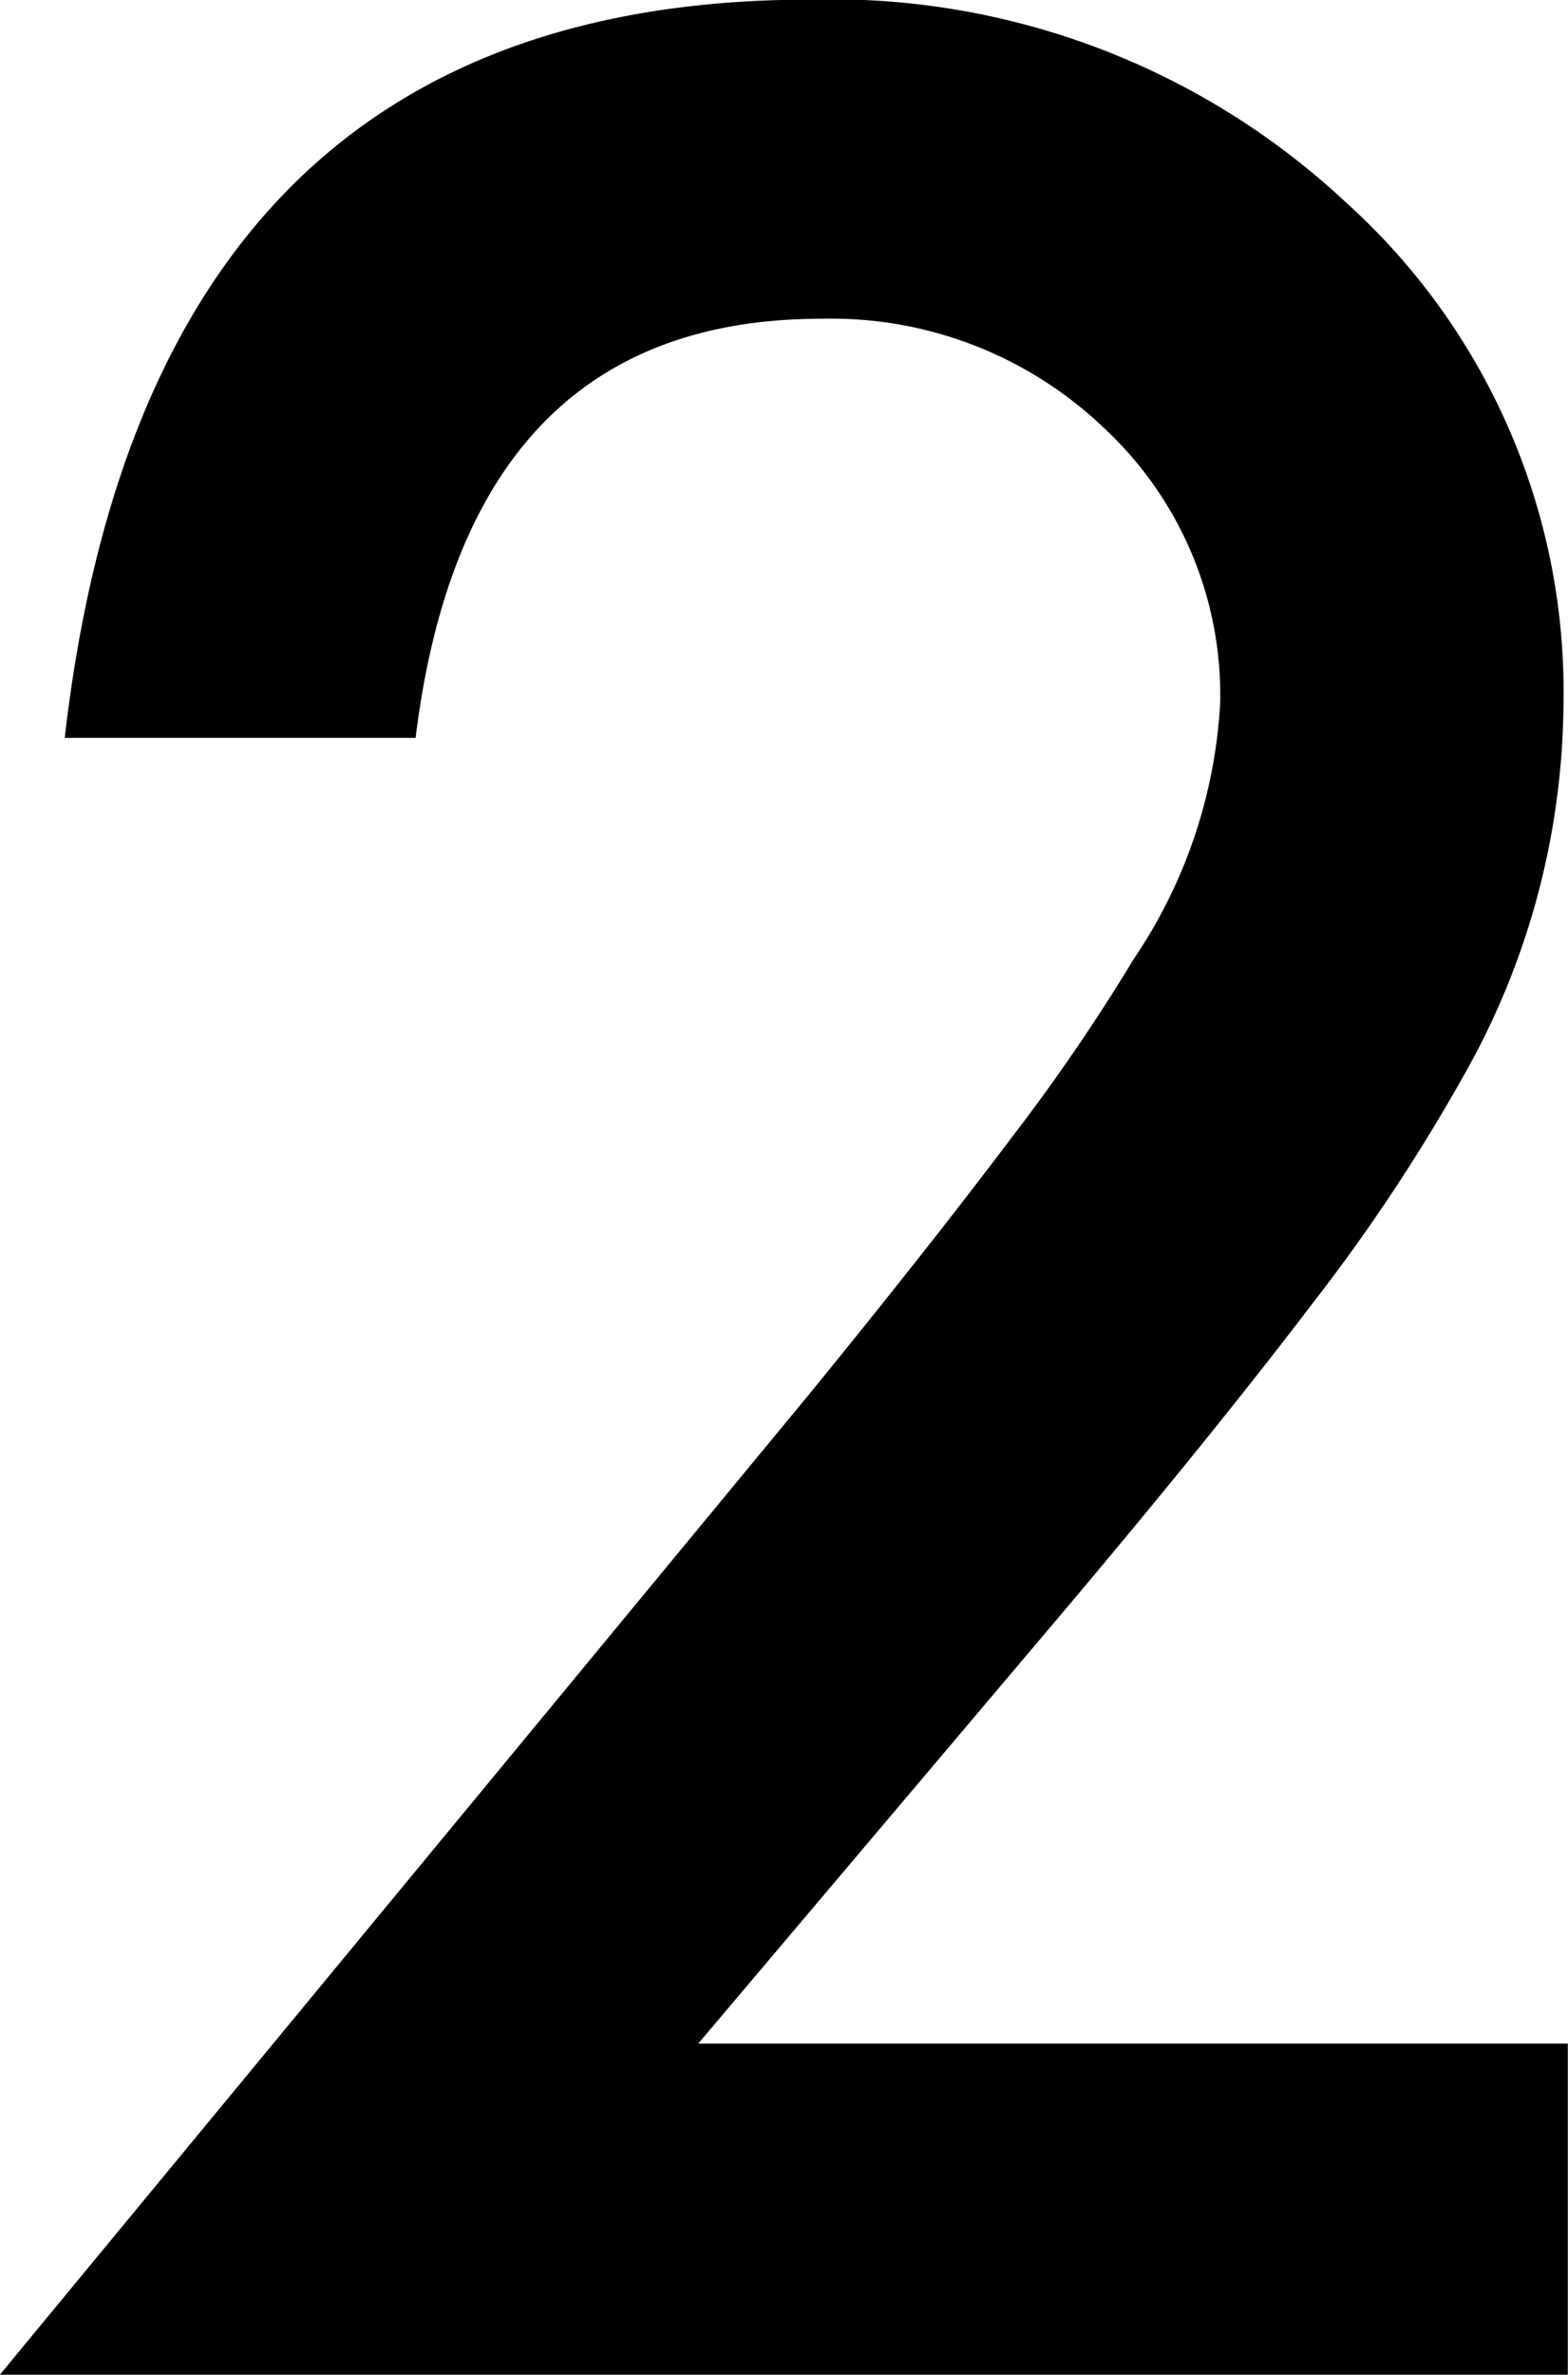
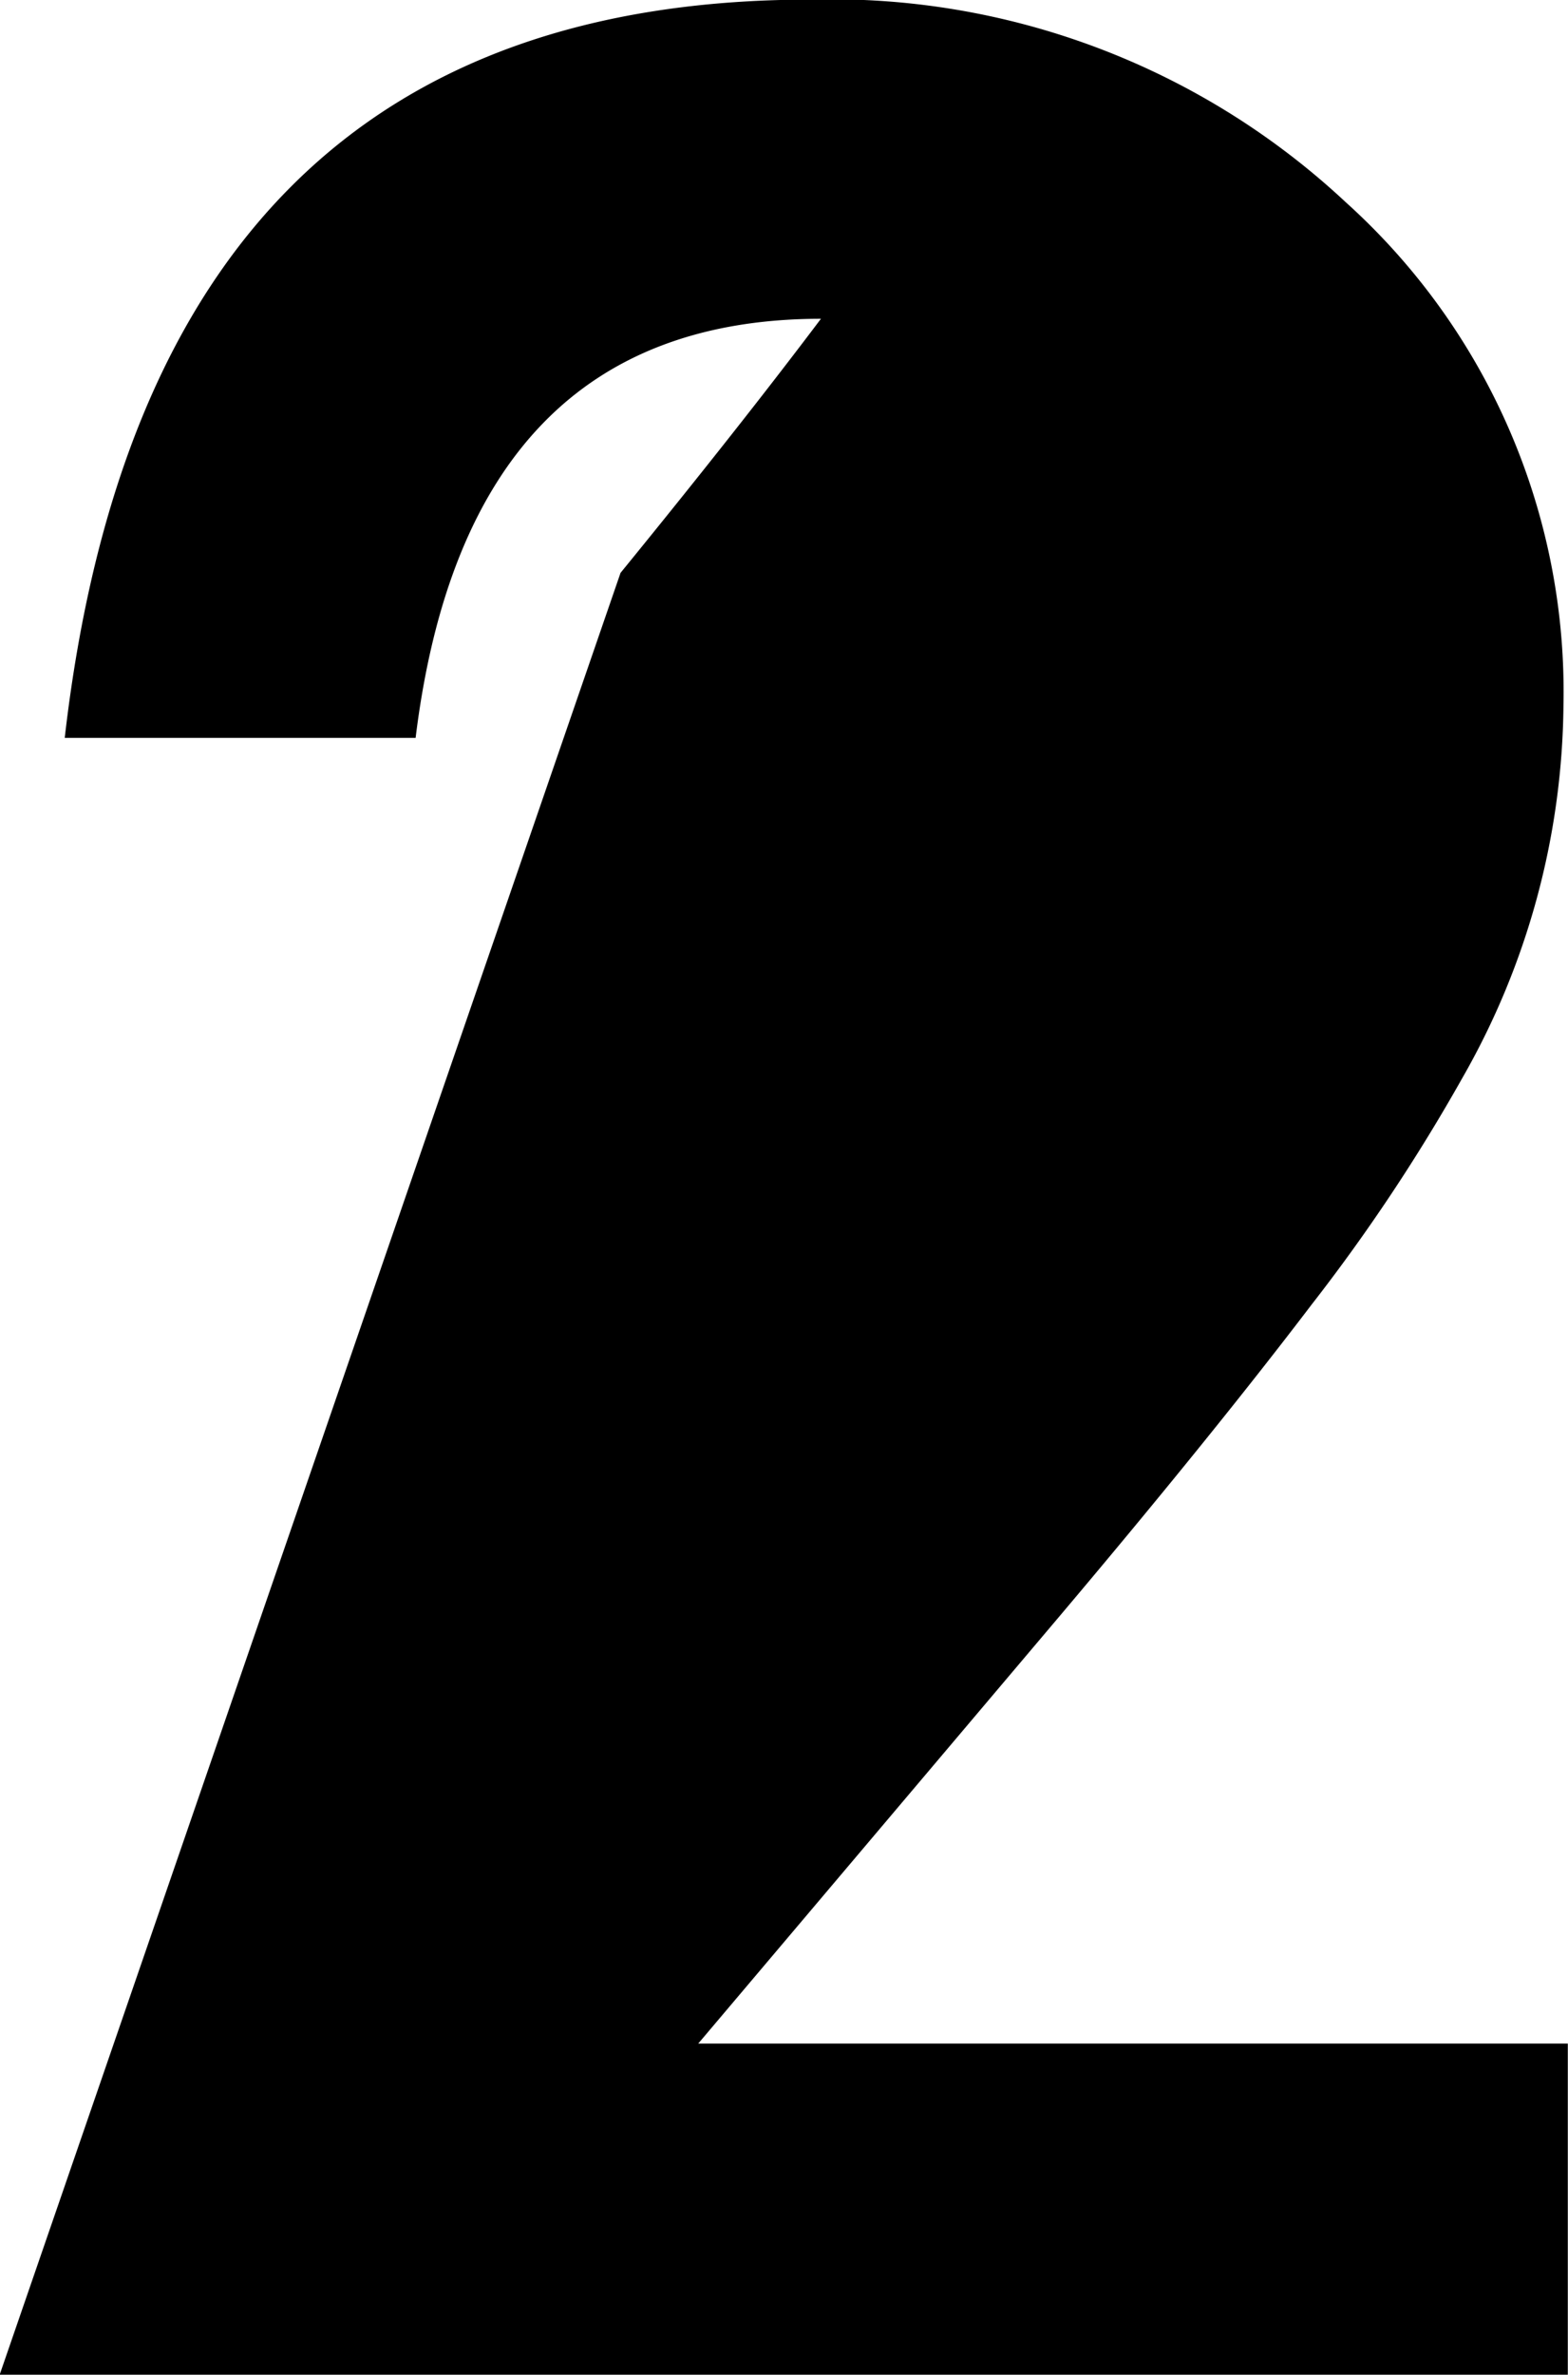
<svg xmlns="http://www.w3.org/2000/svg" width="40.5" height="61.31" viewBox="0 0 40.5 61.31">
  <defs>
    <style>
      .cls-1 {
        fill-rule: evenodd;
      }
    </style>
  </defs>
-   <path id="_2.svg" data-name="2.svg" class="cls-1" d="M644.727,2135.33q3.9-4.62,6.464-7.99a47.163,47.163,0,0,0,3.887-5.84,19.7,19.7,0,0,0,2.617-9.65,17,17,0,0,0-5.625-12.97,19.447,19.447,0,0,0-13.828-5.23q-17.07,0-19.258,19.06h9.063q1.327-10.815,10.469-10.82a10.193,10.193,0,0,1,7.343,2.85,9.411,9.411,0,0,1,2.969,7.07,13.049,13.049,0,0,1-2.226,6.6,50.242,50.242,0,0,1-3.184,4.65q-2.09,2.775-5.176,6.56L617.3,2154.98h40.507v-8.56h-22.46Z" transform="translate(-617.312 -2093.66)" />
+   <path id="_2.svg" data-name="2.svg" class="cls-1" d="M644.727,2135.33q3.9-4.62,6.464-7.99a47.163,47.163,0,0,0,3.887-5.84,19.7,19.7,0,0,0,2.617-9.65,17,17,0,0,0-5.625-12.97,19.447,19.447,0,0,0-13.828-5.23q-17.07,0-19.258,19.06h9.063q1.327-10.815,10.469-10.82q-2.09,2.775-5.176,6.56L617.3,2154.98h40.507v-8.56h-22.46Z" transform="translate(-617.312 -2093.66)" />
</svg>